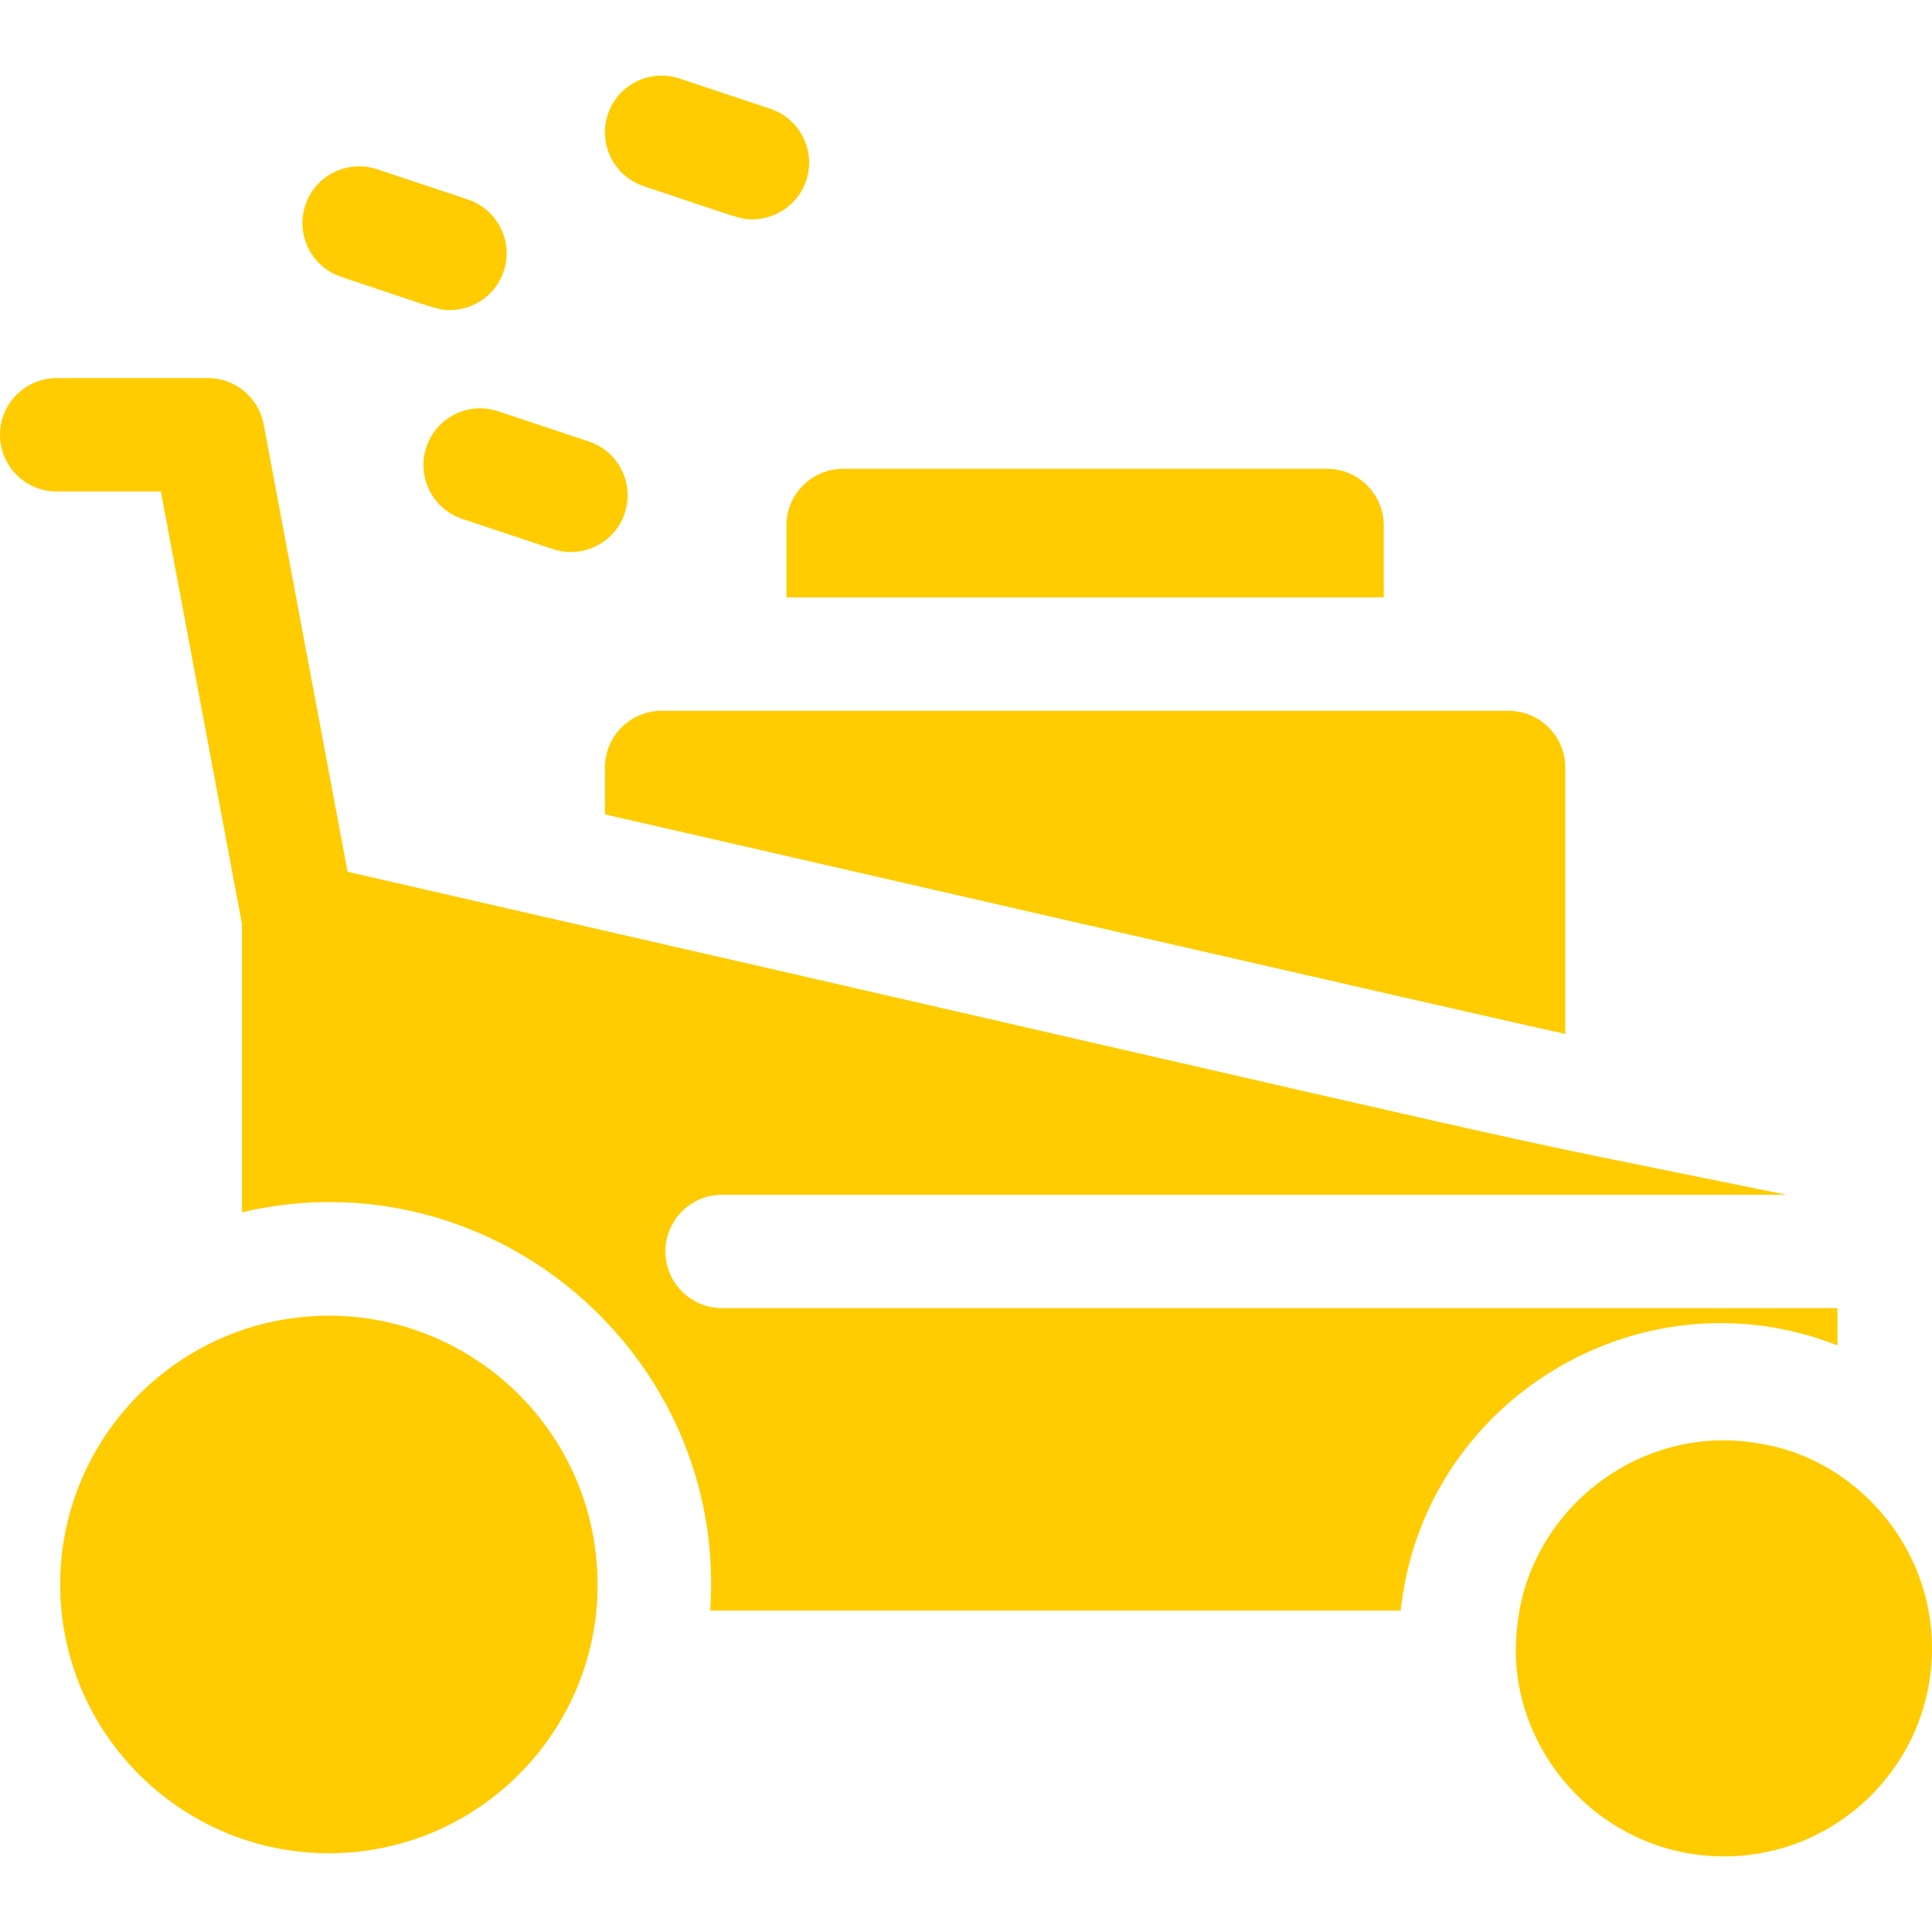
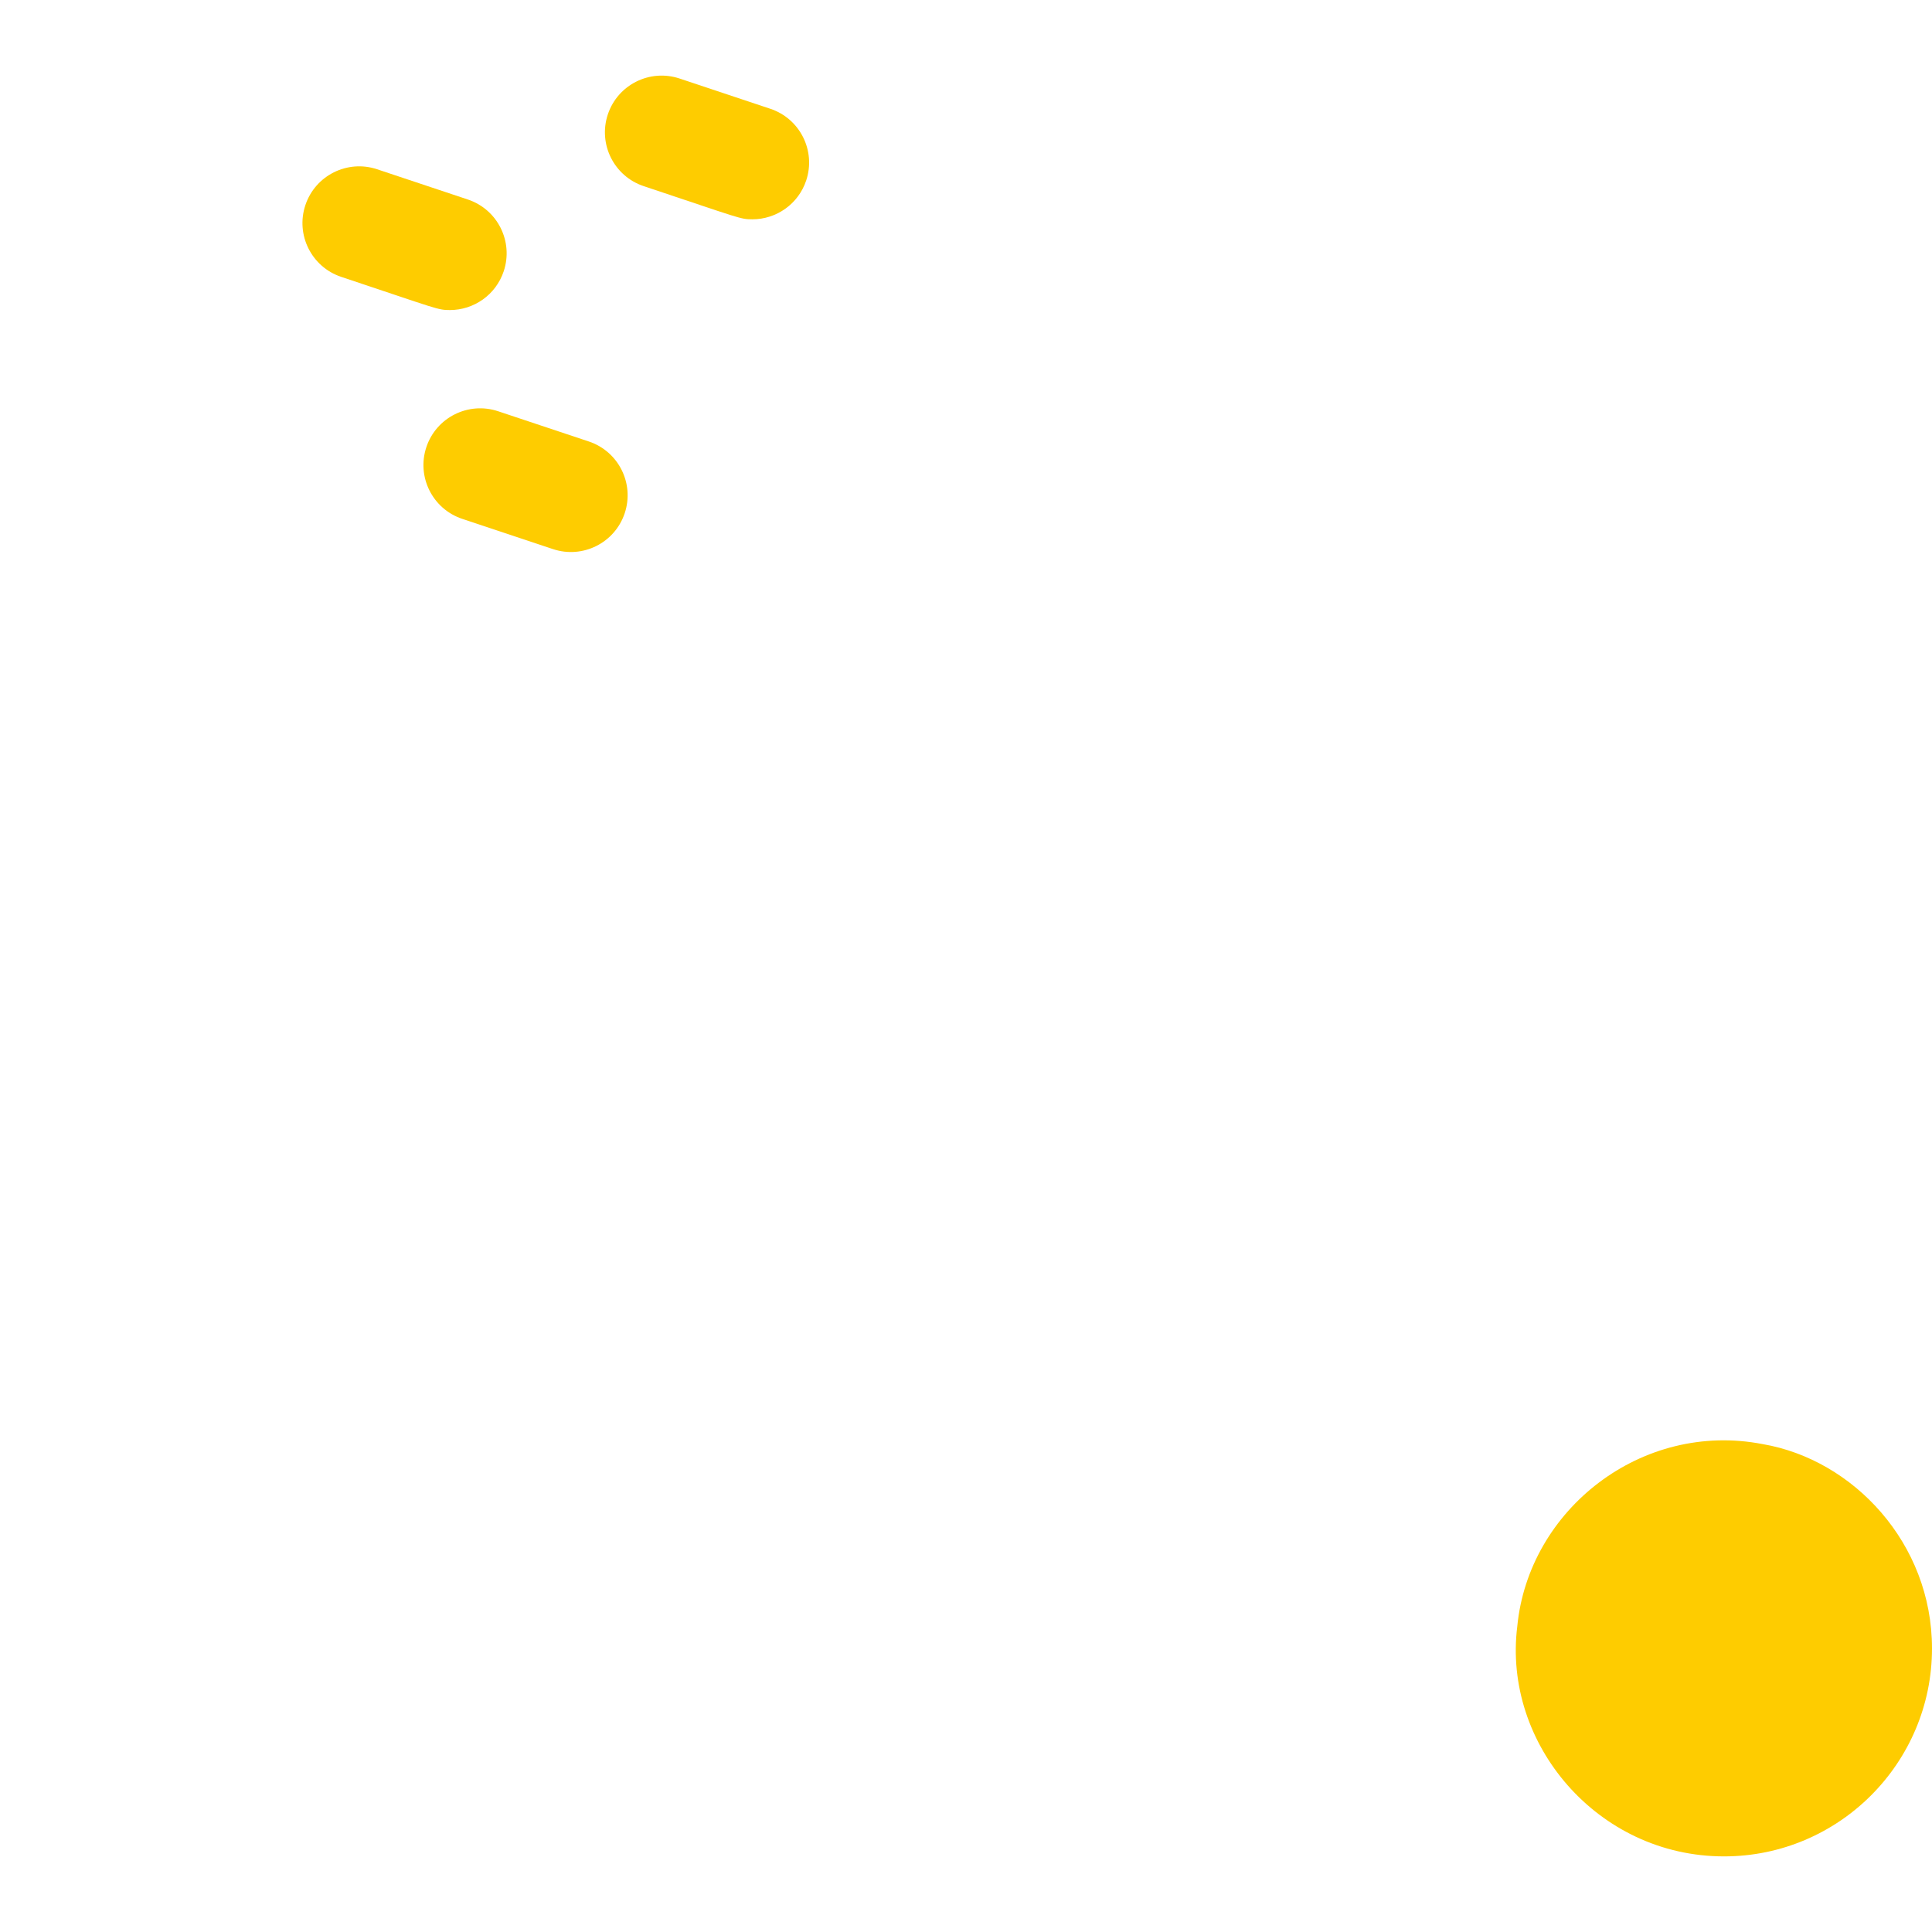
<svg xmlns="http://www.w3.org/2000/svg" width="512" height="512" x="0" y="0" viewBox="0 0 511 511" style="enable-background:new 0 0 512 512" xml:space="preserve" class="">
  <g>
    <g>
-       <path d="m76.64 348.752c-34.36 5.033-60.72 34.724-60.72 70.33 0 39.2 31.88 71.09 71.08 71.09 36.87 0 67.26-28.21 70.74-64.17 4.266-46.925-36.132-83.838-81.1-77.25z" fill="#fecc00" data-original="#000000" style="" class="" />
      <path d="m466.25 381.962c-32.057-6.229-61.956 17.336-64.94 48.19-3.877 30.953 21.15 60.85 54.69 60.85 30.33 0 55-24.67 55-55 0-27.841-20.822-49.937-44.75-54.04z" fill="#fecc00" data-original="#000000" style="" class="" />
-       <path d="m486 355.851v-9.85h-295c-8.28 0-15-6.72-15-15s6.72-15 15-15h281.52c-97.227-19.804-22.91-3.502-380.59-85.42l-22.19-118.34c-1.33-7.1-7.52-12.24-14.74-12.24h-40c-8.28 0-15 6.72-15 15s6.72 15 15 15h27.55l21.45 114.39v76.25c66.305-15.518 128.547 37.975 123.84 105.36h182.64c5.877-55.702 63.561-90.584 115.52-70.15z" fill="#fecc00" data-original="#000000" style="" class="" />
-       <path d="m175 188.002c-8.28 0-15 6.72-15 15v12.39c.104.024 244.832 56.209 254 58.07v-70.46c0-8.28-6.72-15-15-15-10.018 0-212.752 0-224 0z" fill="#fecc00" data-original="#000000" style="" class="" />
-       <path d="m208 139.002v19h158v-19c0-8.28-6.72-15-15-15h-128c-8.28 0-15 6.719-15 15z" fill="#fecc00" data-original="#000000" style="" class="" />
      <path d="m90.256 73.232c25.675 8.558 25.49 8.773 28.746 8.773 6.28 0 12.133-3.976 14.229-10.261 2.62-7.859-1.628-16.354-9.487-18.974l-24-8c-7.862-2.62-16.355 1.63-18.974 9.488-2.62 7.86 1.627 16.354 9.486 18.974z" fill="#fecc00" data-original="#000000" style="" class="" />
      <path d="m170.256 49.232c25.675 8.558 25.49 8.773 28.746 8.773 6.28 0 12.133-3.976 14.229-10.261 2.62-7.859-1.628-16.354-9.487-18.974l-24-8c-7.861-2.617-16.354 1.629-18.974 9.487-2.62 7.861 1.627 16.355 9.486 18.975z" fill="#fecc00" data-original="#000000" style="" class="" />
      <path d="m112.77 118.258c-2.62 7.859 1.628 16.354 9.487 18.974l24 8c7.861 2.619 16.354-1.628 18.974-9.487s-1.628-16.354-9.487-18.974l-24-8c-7.862-2.62-16.354 1.629-18.974 9.487z" fill="#fecc00" data-original="#000000" style="" class="" />
    </g>
  </g>
</svg>